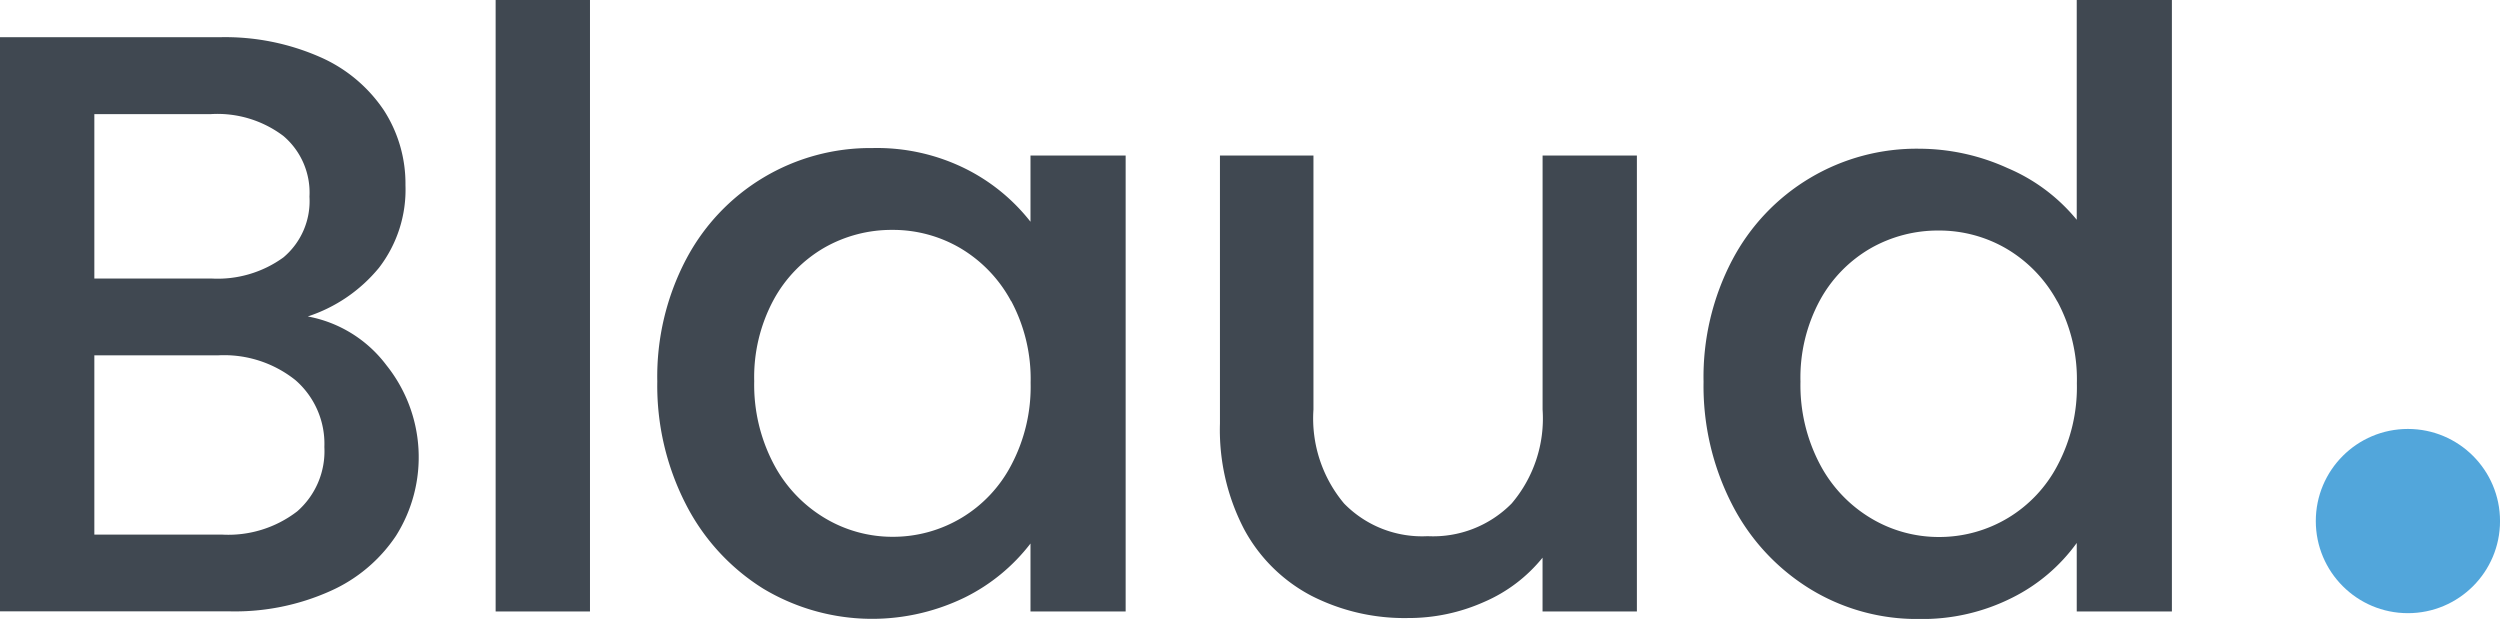
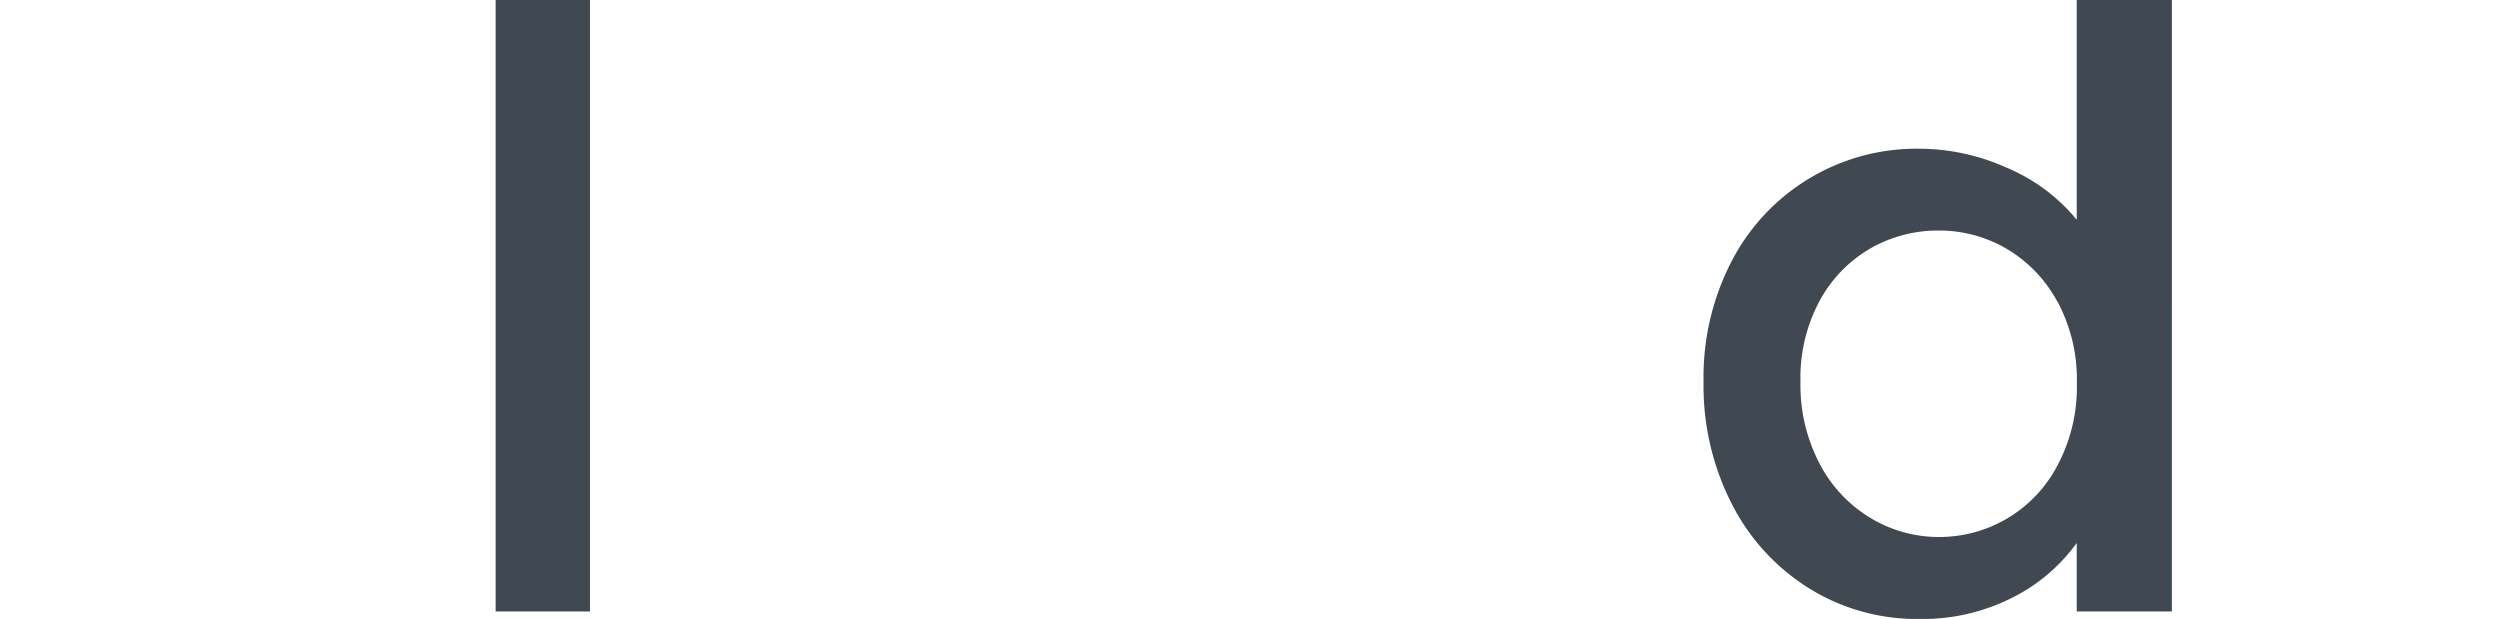
<svg xmlns="http://www.w3.org/2000/svg" id="Layer_1-2" data-name="Layer 1-2" width="113.097" height="28" viewBox="0 0 113.097 28">
  <g id="Group_4513" data-name="Group 4513">
    <g id="Group_4512" data-name="Group 4512">
-       <path id="Path_2518" data-name="Path 2518" d="M17.482,31.839a6.66,6.66,0,0,1,.431,7.718,6.977,6.977,0,0,1-2.976,2.5,10.523,10.523,0,0,1-4.529.916H0V17H9.92a10.658,10.658,0,0,1,4.567.9,6.709,6.709,0,0,1,2.883,2.411,6.121,6.121,0,0,1,.973,3.383,5.787,5.787,0,0,1-1.2,3.738,6.968,6.968,0,0,1-3.22,2.2A5.758,5.758,0,0,1,17.482,31.839ZM4.268,27.915H9.546a5.069,5.069,0,0,0,3.275-.954A3.325,3.325,0,0,0,14,24.215a3.36,3.36,0,0,0-1.179-2.747,4.946,4.946,0,0,0-3.275-.99H4.268Zm9.171,10.54a3.615,3.615,0,0,0,1.235-2.916,3.814,3.814,0,0,0-1.311-3.028A5.171,5.171,0,0,0,9.883,31.39H4.268V39.5h5.765a5.106,5.106,0,0,0,3.407-1.047h0Z" transform="translate(0 -15.316)" fill="#404851" />
      <path id="Path_2519" data-name="Path 2519" d="M230.988,0V27.662H226.72V0Z" transform="translate(-204.298)" fill="#404851" />
-       <path id="Path_2520" data-name="Path 2520" d="M302.081,73.064a9.411,9.411,0,0,1,8.441-5.054,9,9,0,0,1,4.249.955,8.614,8.614,0,0,1,2.9,2.378V68.348h4.305V88.974h-4.305V85.9a8.477,8.477,0,0,1-2.957,2.433,9.569,9.569,0,0,1-9.134-.392,9.68,9.68,0,0,1-3.5-3.818,11.747,11.747,0,0,1-1.292-5.559,11.416,11.416,0,0,1,1.292-5.5h0Zm14.712,1.871a6.175,6.175,0,0,0-2.3-2.4,6.027,6.027,0,0,0-3.07-.823,6.136,6.136,0,0,0-3.07.8,6.071,6.071,0,0,0-2.3,2.359,7.364,7.364,0,0,0-.88,3.687,7.684,7.684,0,0,0,.88,3.744,6.209,6.209,0,0,0,2.321,2.452,5.948,5.948,0,0,0,3.051.842,6.028,6.028,0,0,0,5.372-3.237,7.574,7.574,0,0,0,.88-3.725,7.469,7.469,0,0,0-.88-3.706h0Z" transform="translate(-271.053 -61.312)" fill="#404851" />
-       <path id="Path_2521" data-name="Path 2521" d="M577,71.42V92.046h-4.268V89.613a6.908,6.908,0,0,1-2.639,2,8.372,8.372,0,0,1-3.462.73,9.248,9.248,0,0,1-4.361-1.01,7.3,7.3,0,0,1-3.032-2.995,9.717,9.717,0,0,1-1.1-4.792V71.42h4.23V82.912a5.986,5.986,0,0,0,1.385,4.249,4.926,4.926,0,0,0,3.781,1.479,4.984,4.984,0,0,0,3.8-1.479,5.934,5.934,0,0,0,1.4-4.249V71.42Z" transform="translate(-502.949 -64.384)" fill="#404851" />
      <path id="Path_2522" data-name="Path 2522" d="M780.833,11.775a9.414,9.414,0,0,1,8.479-5.047,9.682,9.682,0,0,1,3.986.878,8.148,8.148,0,0,1,3.125,2.337V0h4.305V27.663h-4.305v-3.1a7.99,7.99,0,0,1-2.9,2.467,9.013,9.013,0,0,1-4.249.972,9.233,9.233,0,0,1-4.922-1.364,9.63,9.63,0,0,1-3.519-3.813,11.717,11.717,0,0,1-1.292-5.552,11.388,11.388,0,0,1,1.292-5.5h0Zm14.712,1.868a6.171,6.171,0,0,0-2.3-2.392,6.033,6.033,0,0,0-3.07-.822,6.143,6.143,0,0,0-3.07.8,6.067,6.067,0,0,0-2.3,2.355,7.346,7.346,0,0,0-.88,3.682,7.665,7.665,0,0,0,.88,3.738,6.2,6.2,0,0,0,2.321,2.448,5.956,5.956,0,0,0,3.051.841,6.029,6.029,0,0,0,5.372-3.233,7.556,7.556,0,0,0,.88-3.72,7.45,7.45,0,0,0-.88-3.7h0Z" transform="translate(-702.474)" fill="#404851" />
    </g>
-     <circle id="Ellipse_334" data-name="Ellipse 334" cx="4.167" cy="4.167" r="4.167" transform="translate(104.764 19.405)" fill="#52a6db" />
  </g>
</svg>